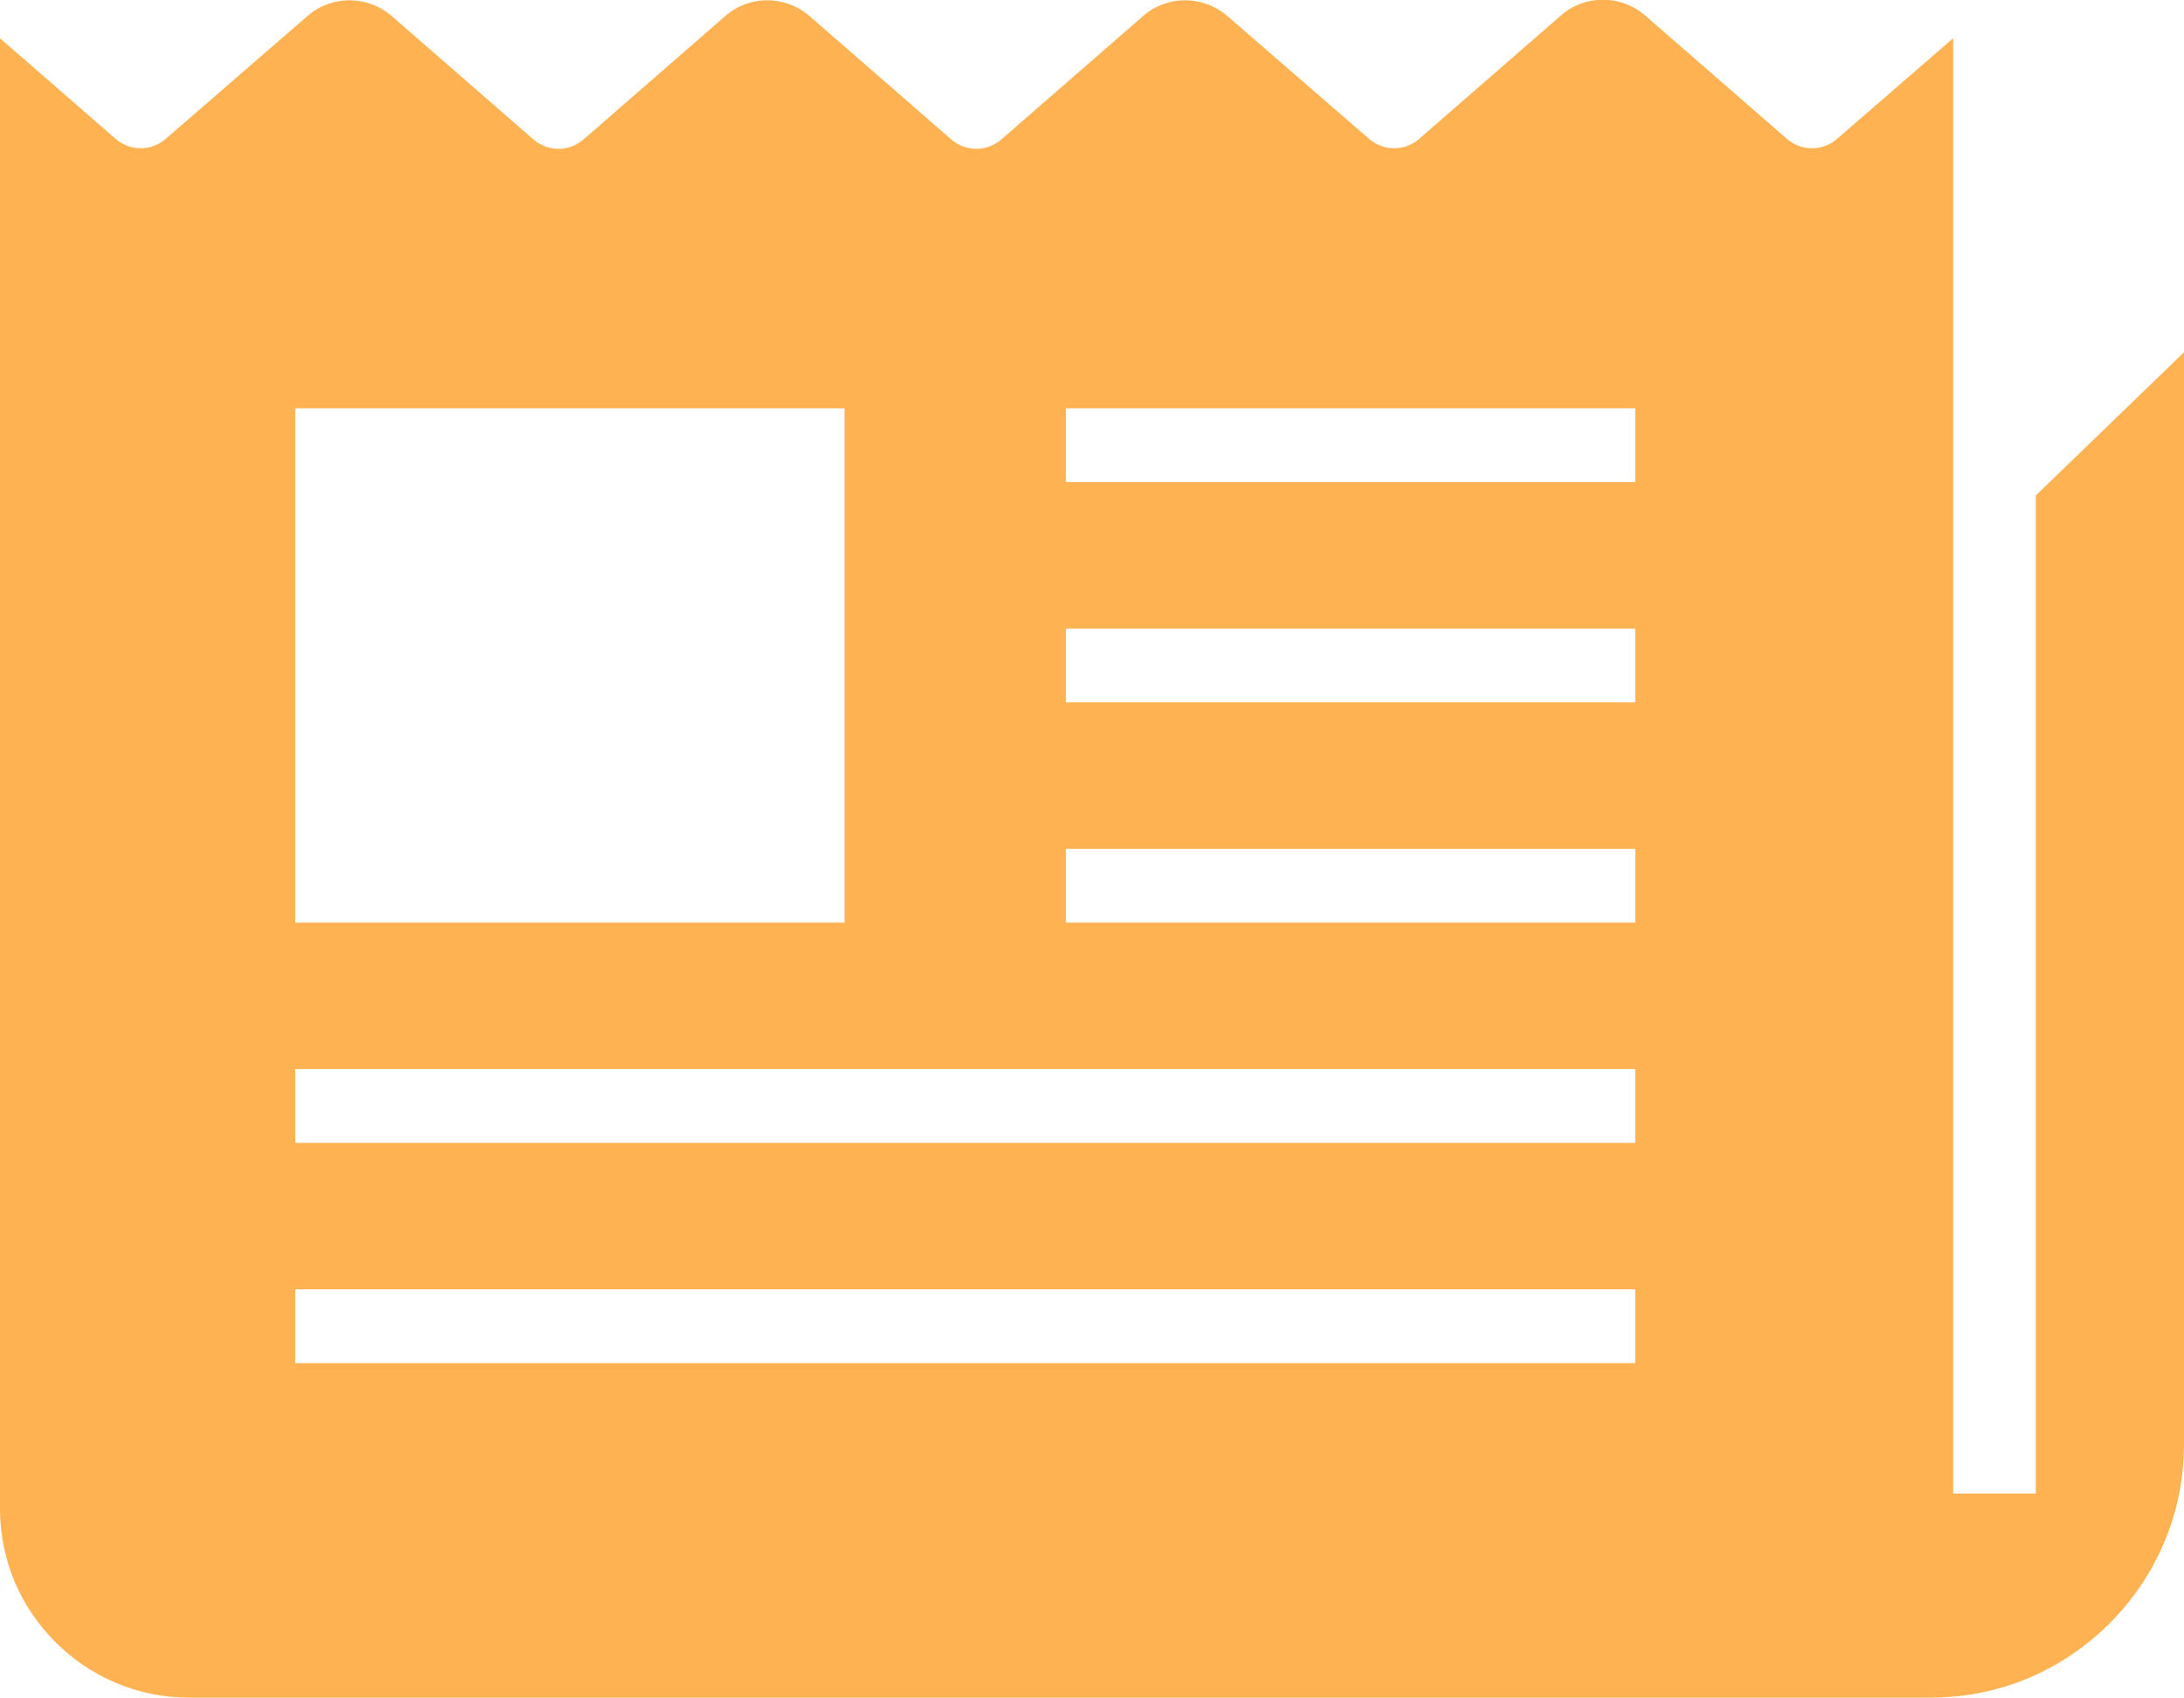
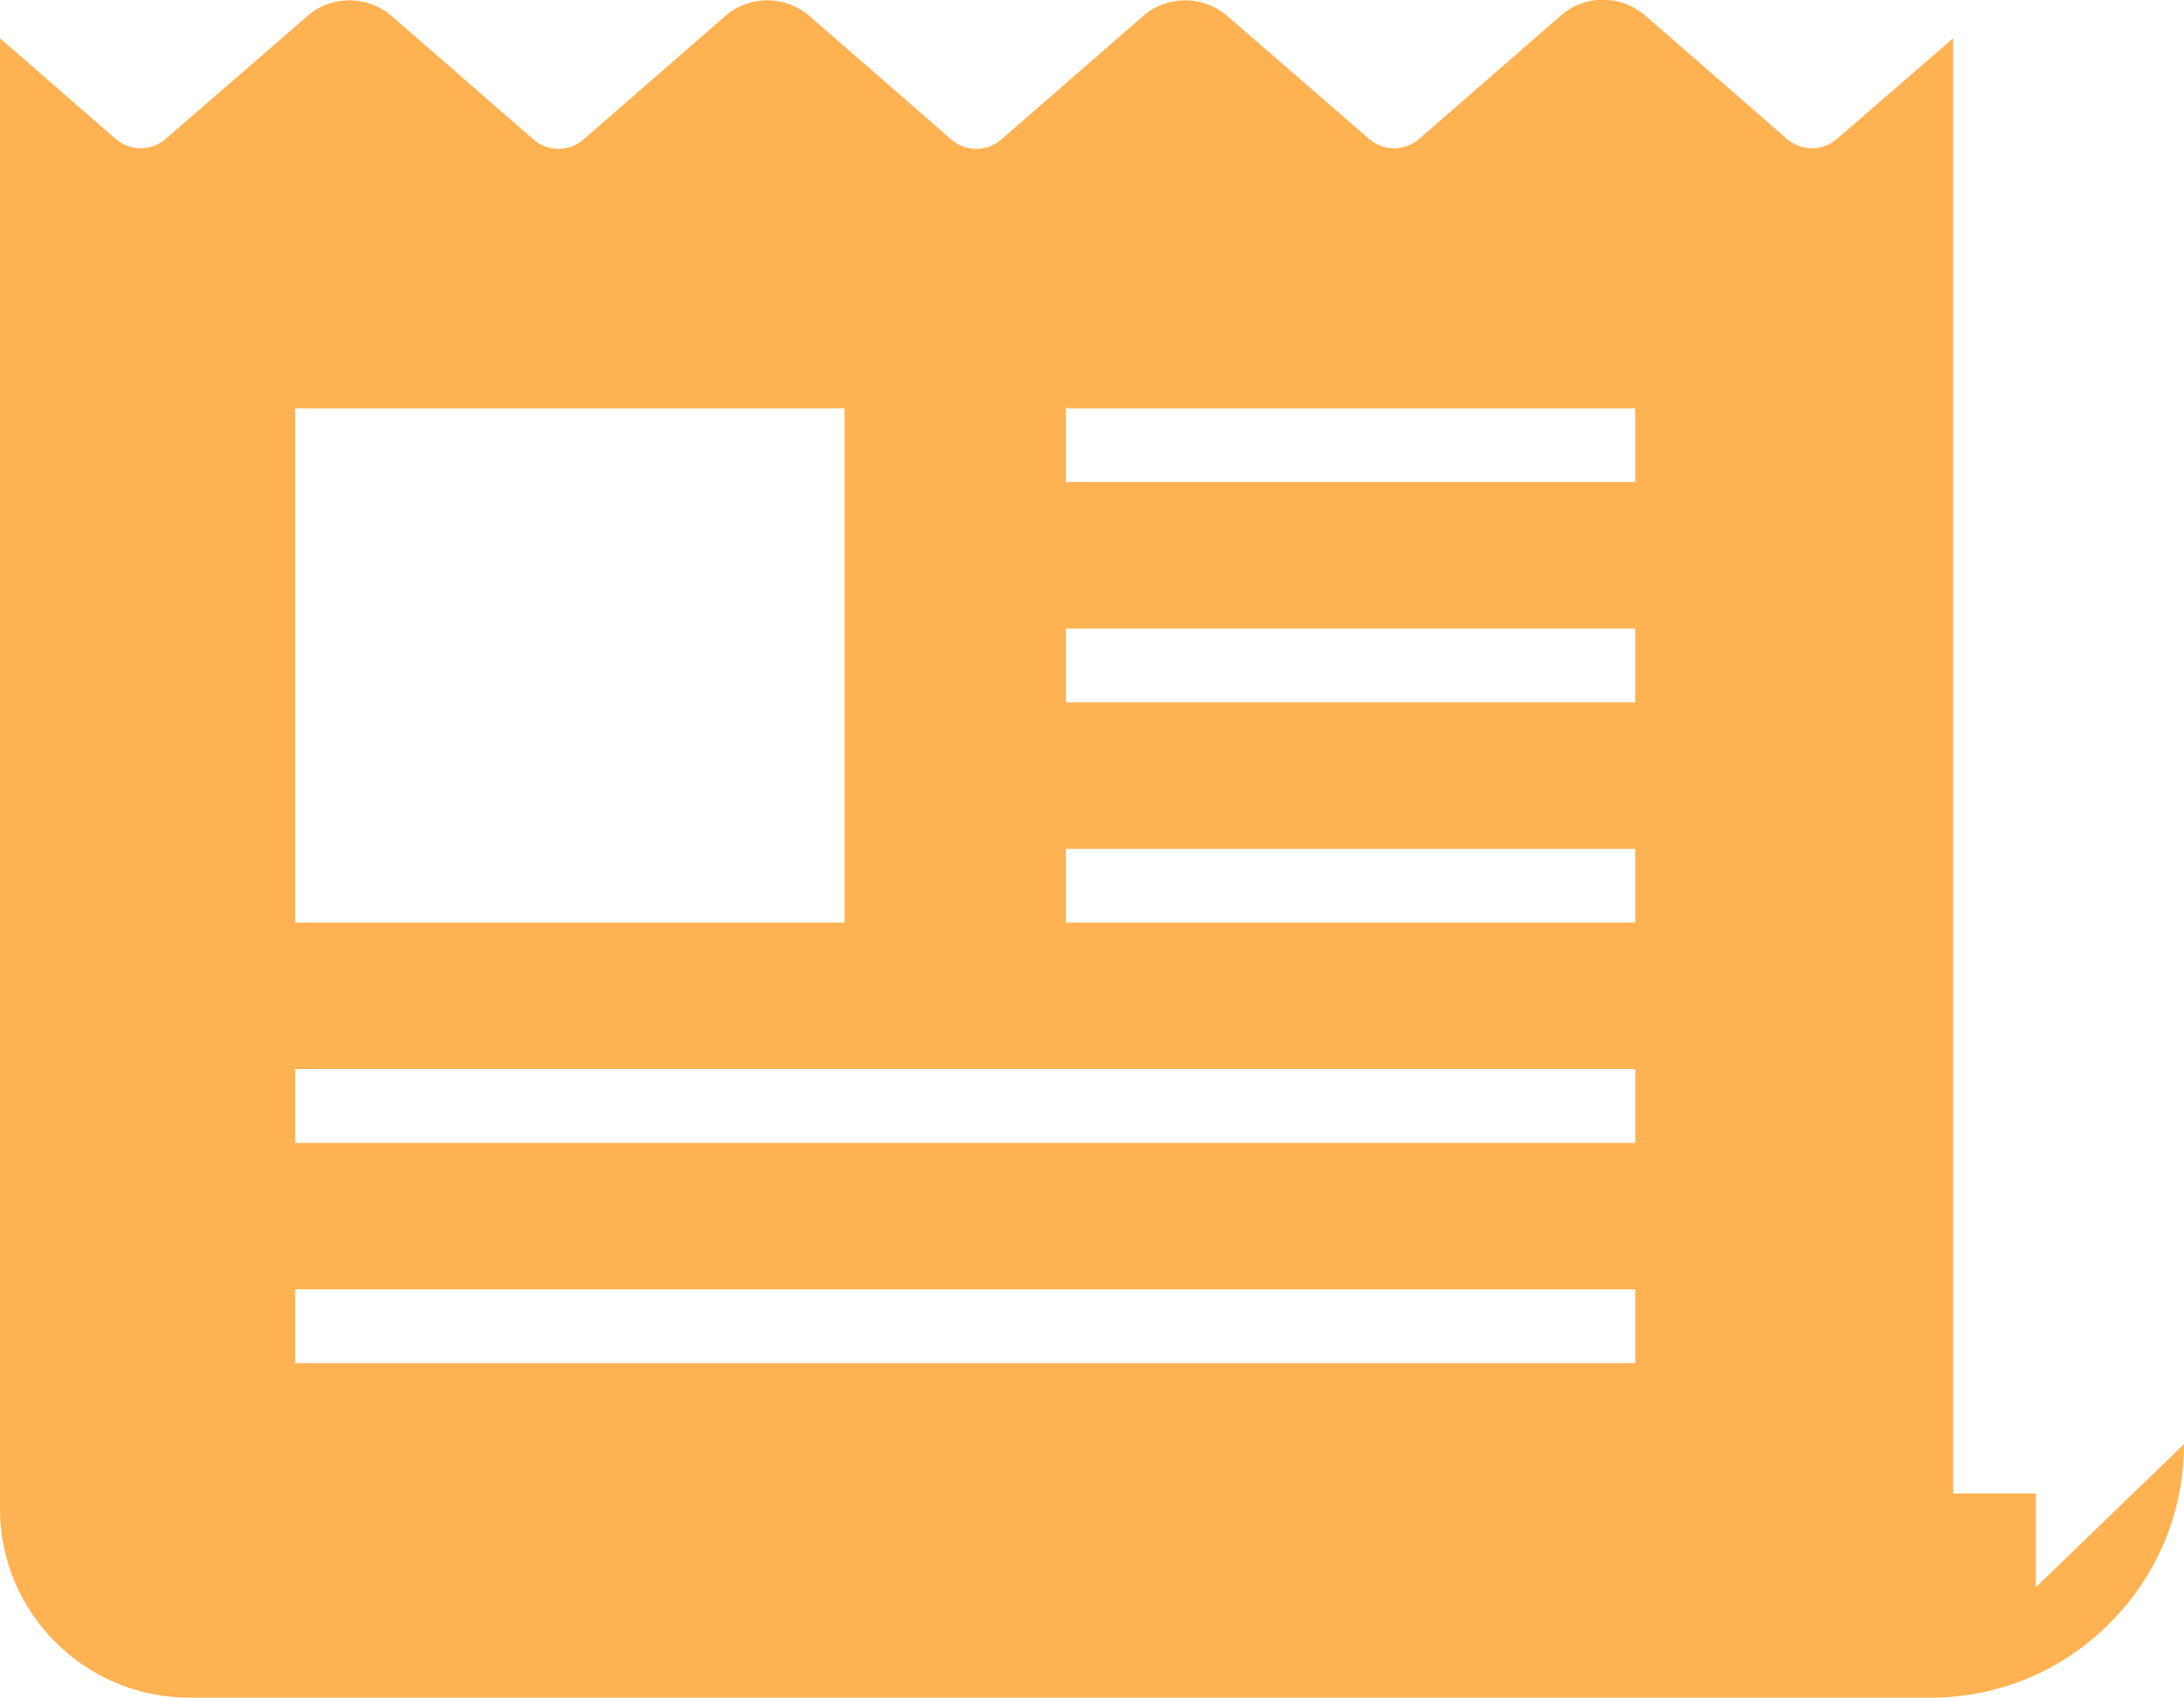
<svg xmlns="http://www.w3.org/2000/svg" id="_レイヤー_2" viewBox="0 0 39.36 30.6">
  <defs>
    <style>.cls-1{fill:#ffb251;}</style>
  </defs>
  <g id="_レイヤー_1-2">
-     <path class="cls-1" d="m36.69,8.93v17.99h-1.49V.69l-2.09,1.81c-.26.23-.65.23-.91,0l-2.55-2.22c-.44-.38-1.09-.38-1.52,0l-2.55,2.22c-.26.23-.65.23-.91,0l-2.55-2.21c-.44-.38-1.09-.38-1.52,0l-2.55,2.22c-.26.23-.65.23-.91,0L14.59.29c-.44-.38-1.09-.38-1.52,0l-2.55,2.22c-.26.23-.65.23-.91,0L7.06.29c-.44-.38-1.09-.38-1.52,0l-2.55,2.21c-.26.23-.65.23-.91,0L0,.69v26.5c0,.95.38,1.79,1,2.41.62.62,1.47,1,2.41,1h31.38c1.27,0,2.4-.51,3.23-1.34.83-.83,1.34-1.97,1.34-3.23V6.35l-2.67,2.58Zm-31.37-1.57h9.9v9.27H5.32V7.35Zm24.15,17.21H5.32v-1.33h24.15v1.33Zm0-3.97H5.32v-1.33h24.15v1.33Zm0-3.97h-10.26v-1.33h10.26v1.33h0Zm0-3.97h-10.26v-1.33h10.26v1.33h0Zm0-3.97h-10.26v-1.33h10.26v1.33h0Z" />
+     <path class="cls-1" d="m36.69,8.93v17.99h-1.49V.69l-2.09,1.81c-.26.23-.65.23-.91,0l-2.55-2.22c-.44-.38-1.09-.38-1.52,0l-2.55,2.22c-.26.23-.65.23-.91,0l-2.55-2.21c-.44-.38-1.09-.38-1.52,0l-2.55,2.22c-.26.23-.65.23-.91,0L14.59.29c-.44-.38-1.09-.38-1.52,0l-2.55,2.22c-.26.23-.65.23-.91,0L7.06.29c-.44-.38-1.09-.38-1.52,0l-2.55,2.21c-.26.23-.65.23-.91,0L0,.69v26.5c0,.95.38,1.79,1,2.41.62.62,1.47,1,2.41,1h31.38c1.27,0,2.4-.51,3.23-1.34.83-.83,1.34-1.97,1.34-3.23l-2.67,2.58Zm-31.37-1.57h9.9v9.27H5.32V7.35Zm24.15,17.21H5.32v-1.33h24.15v1.33Zm0-3.97H5.32v-1.33h24.15v1.33Zm0-3.97h-10.26v-1.33h10.26v1.33h0Zm0-3.97h-10.26v-1.33h10.26v1.33h0Zm0-3.97h-10.26v-1.33h10.26v1.33h0Z" />
  </g>
</svg>